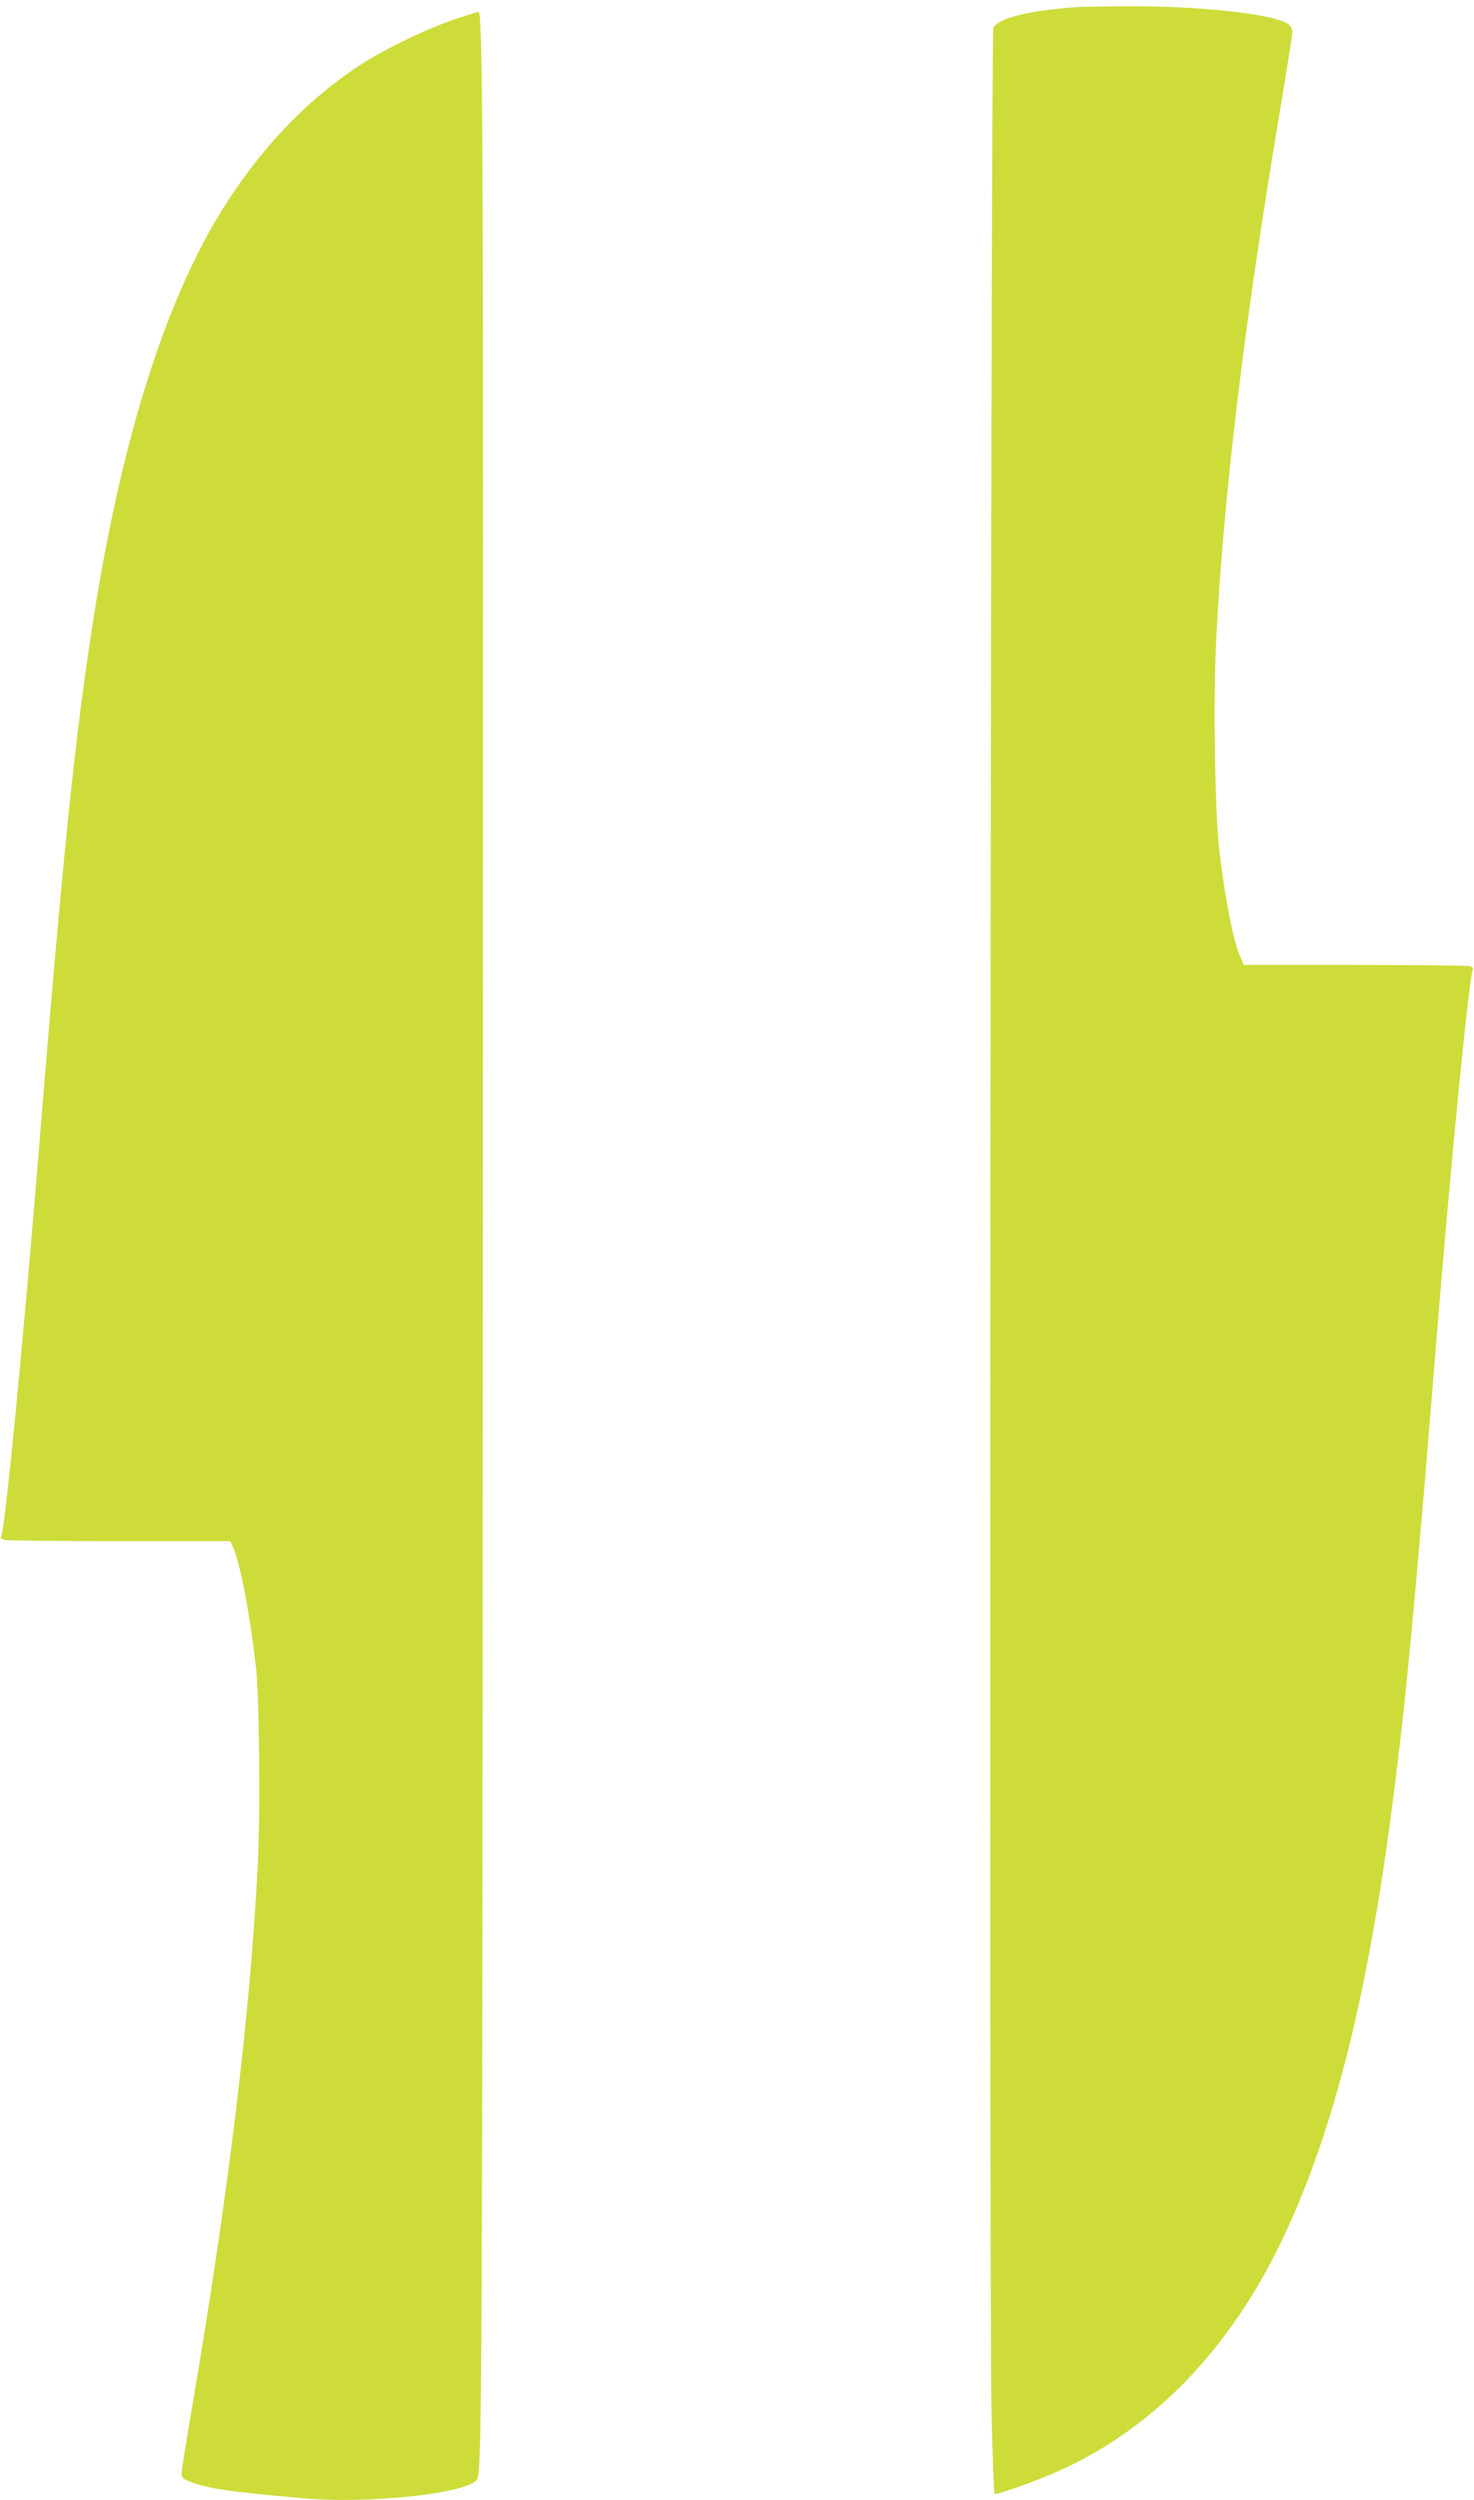
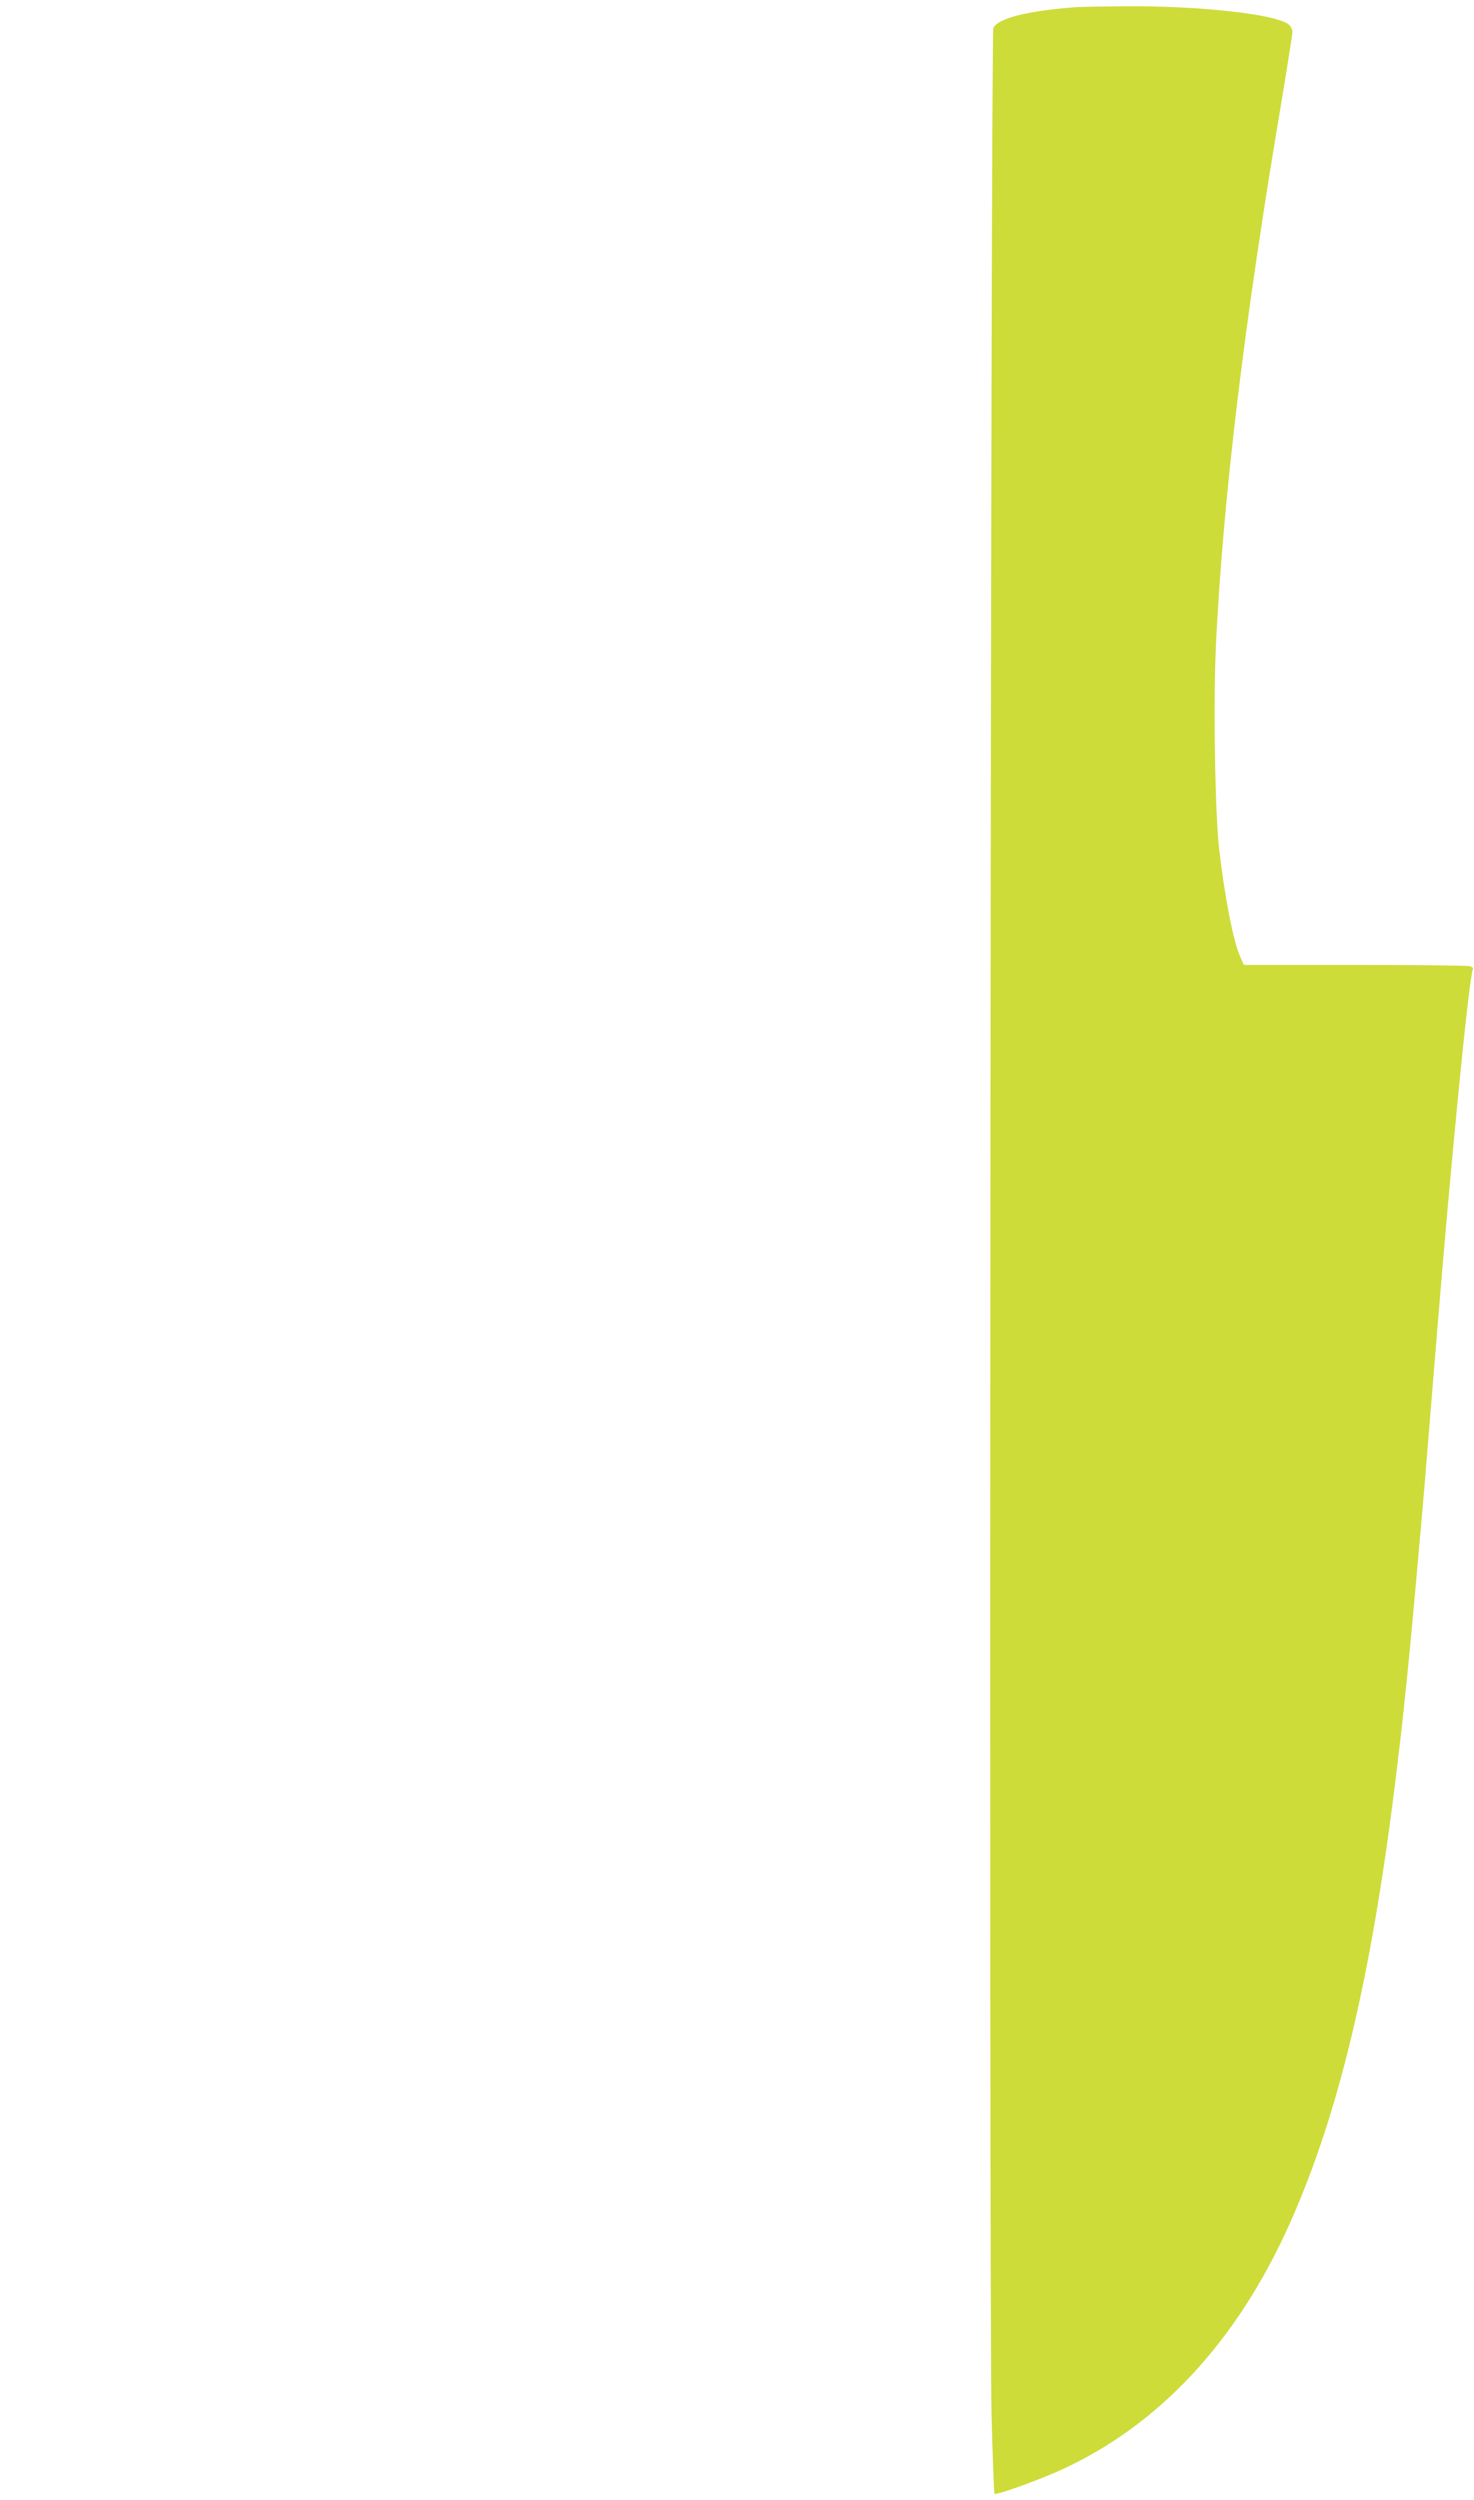
<svg xmlns="http://www.w3.org/2000/svg" version="1.0" width="755pt" height="1280pt" viewBox="0 0 755 1280" preserveAspectRatio="xMidYMid meet">
  <g transform="translate(0,1280) scale(0.1,-0.1)" fill="#cddc39" stroke="none">
    <path d="M5505 12763 c-250 -20 -390 -56 -417 -106 -14 -28 -23 -11669 -9 -12231 6 -213 12 -390 15 -393 8 -8 210 64 327 116 512 229 917 663 1189 1276 246 553 411 1243 534 2230 44 349 76 663 125 1225 20 219 28 313 91 1090 74 910 166 1840 185 1870 3 4 -5 10 -18 14 -12 3 -277 6 -589 6 l-567 0 -20 46 c-34 77 -77 297 -106 544 -22 187 -31 772 -16 1066 38 751 144 1632 331 2740 33 198 60 370 60 381 0 11 -8 27 -17 36 -61 54 -456 98 -848 95 -115 -1 -228 -3 -250 -5z" />
-     <path d="M2325 12700 c-144 -49 -367 -157 -490 -239 -250 -166 -464 -384 -650 -662 -319 -476 -557 -1208 -709 -2184 -93 -596 -152 -1166 -276 -2690 -83 -1018 -175 -1963 -195 -1995 -3 -4 5 -10 18 -14 12 -3 277 -6 589 -6 l568 0 16 -37 c36 -88 80 -313 114 -598 18 -143 24 -741 11 -1005 -37 -763 -150 -1699 -336 -2786 -30 -177 -55 -333 -55 -347 0 -22 8 -29 54 -46 87 -32 193 -48 571 -81 317 -29 809 21 882 89 35 33 34 -135 37 9206 1 2852 -3 3435 -23 3435 -3 0 -60 -18 -126 -40z" />
  </g>
</svg>